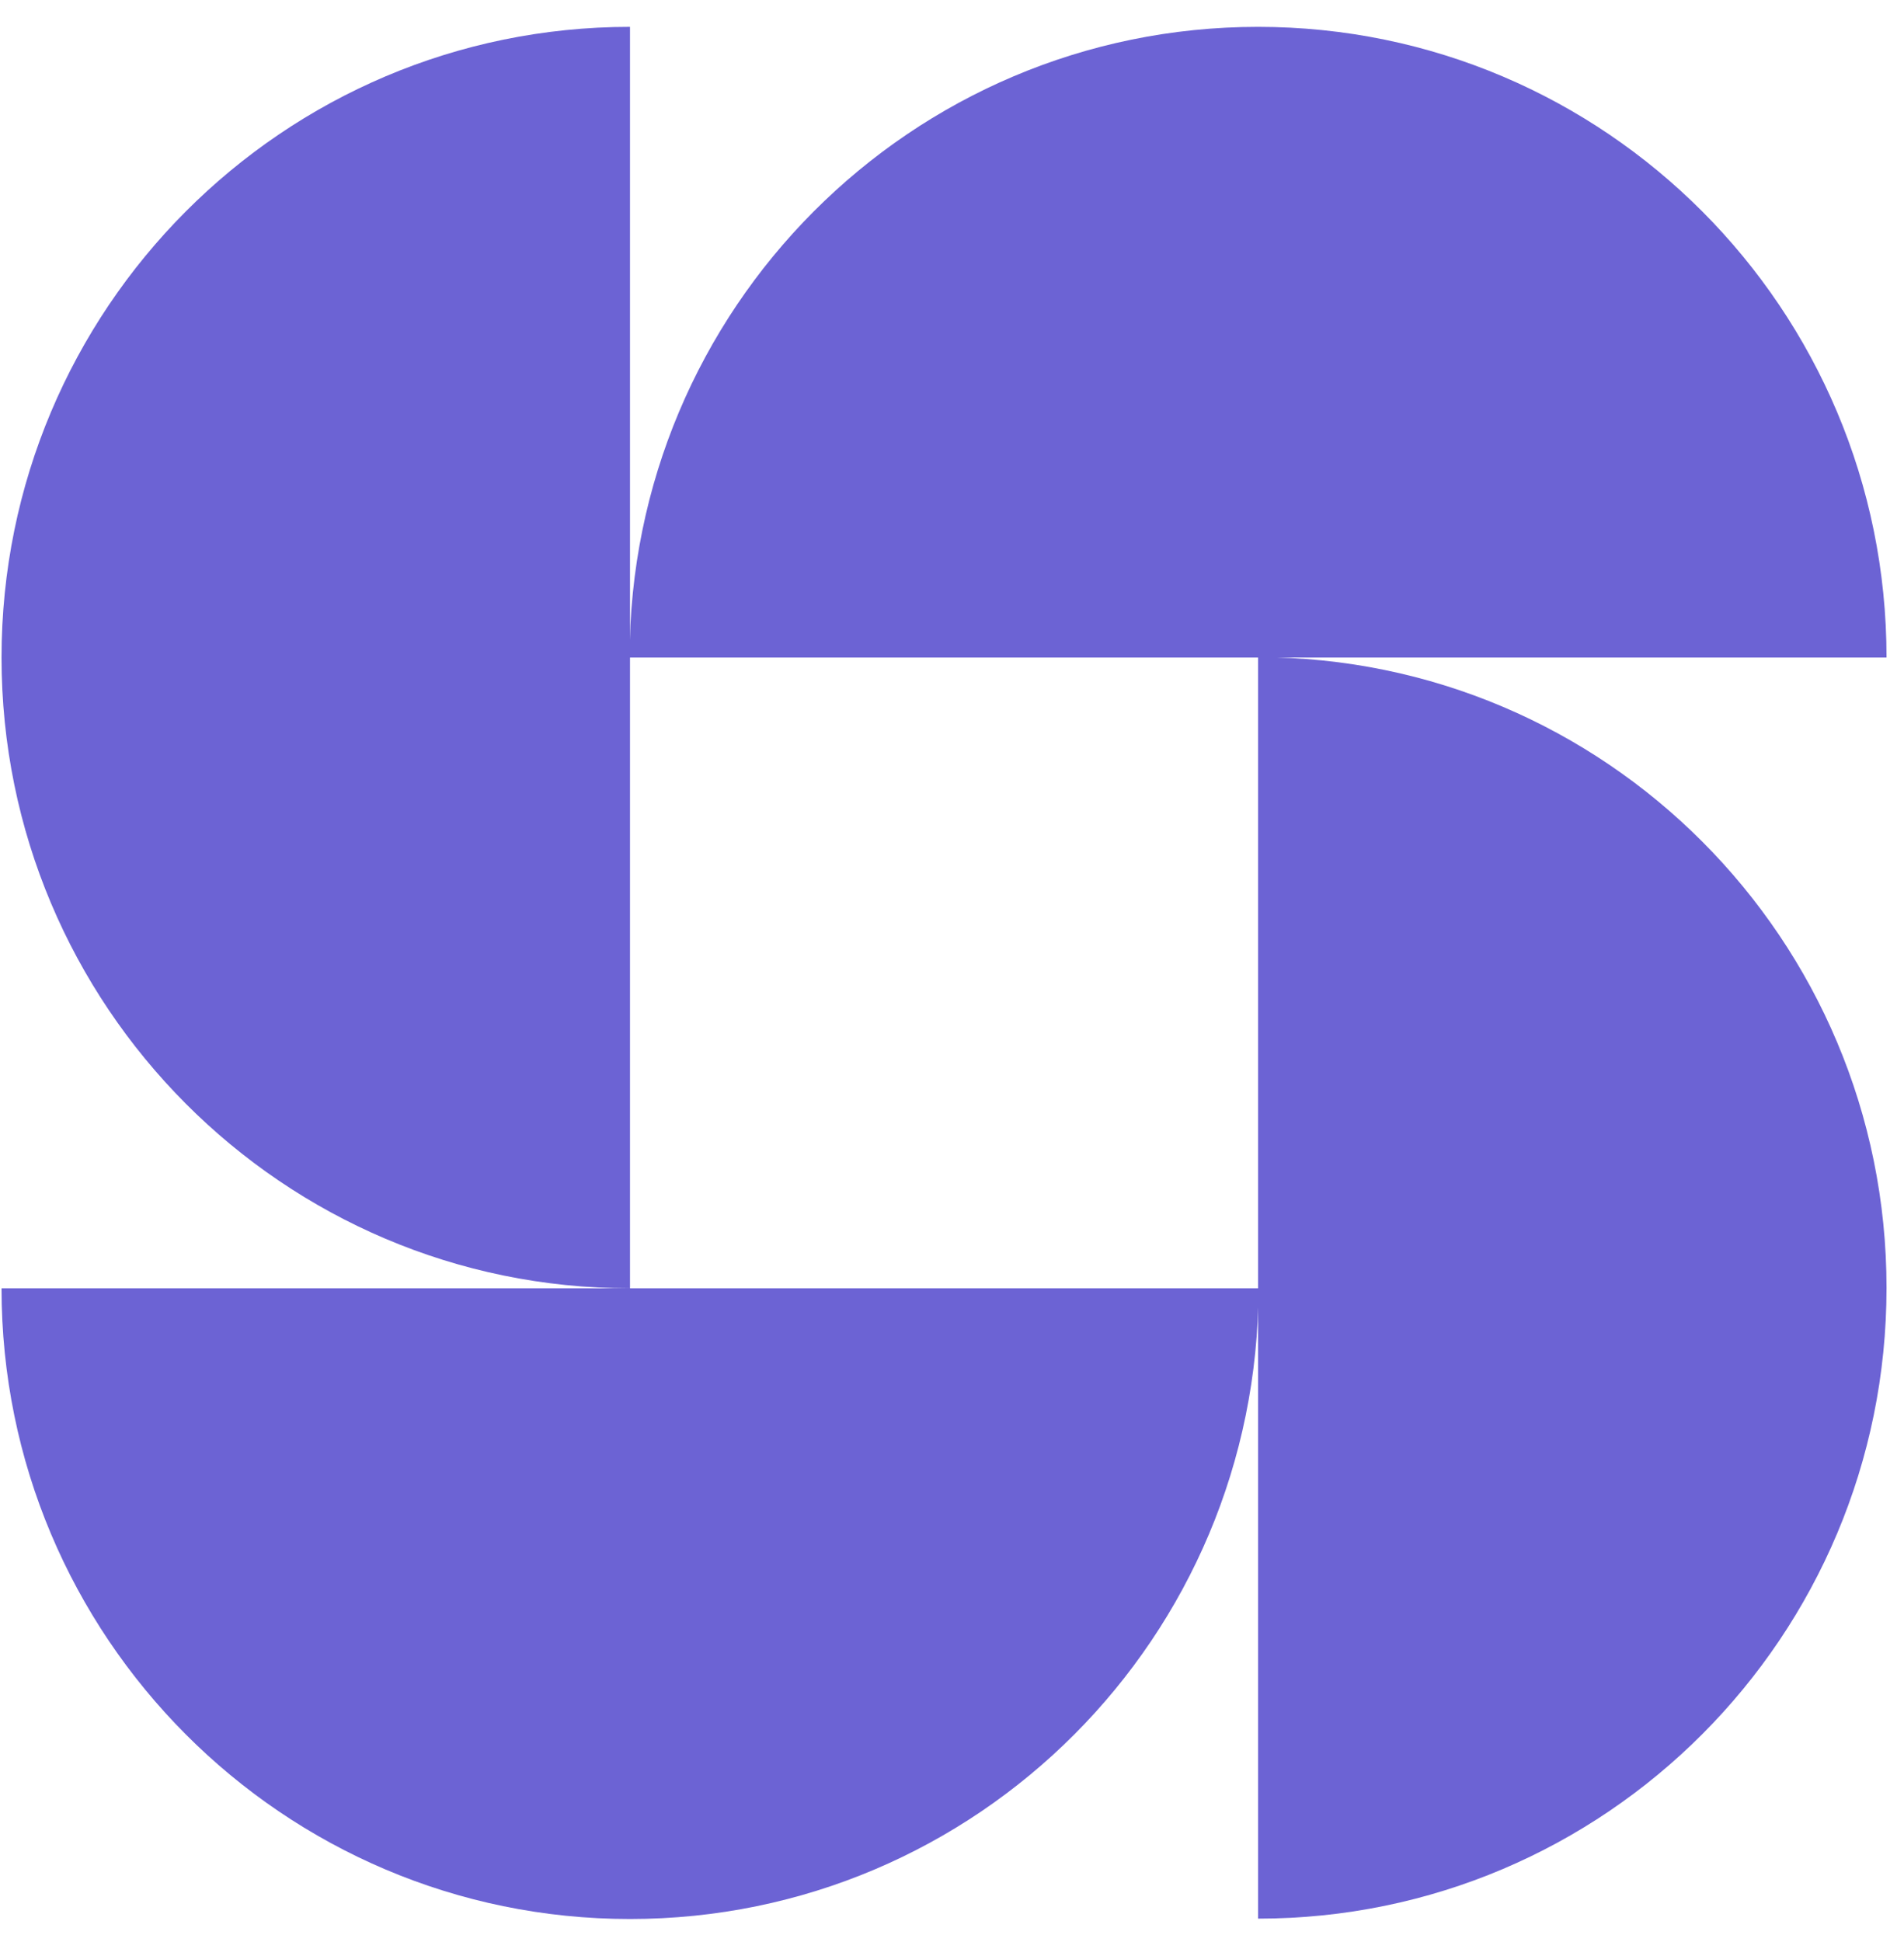
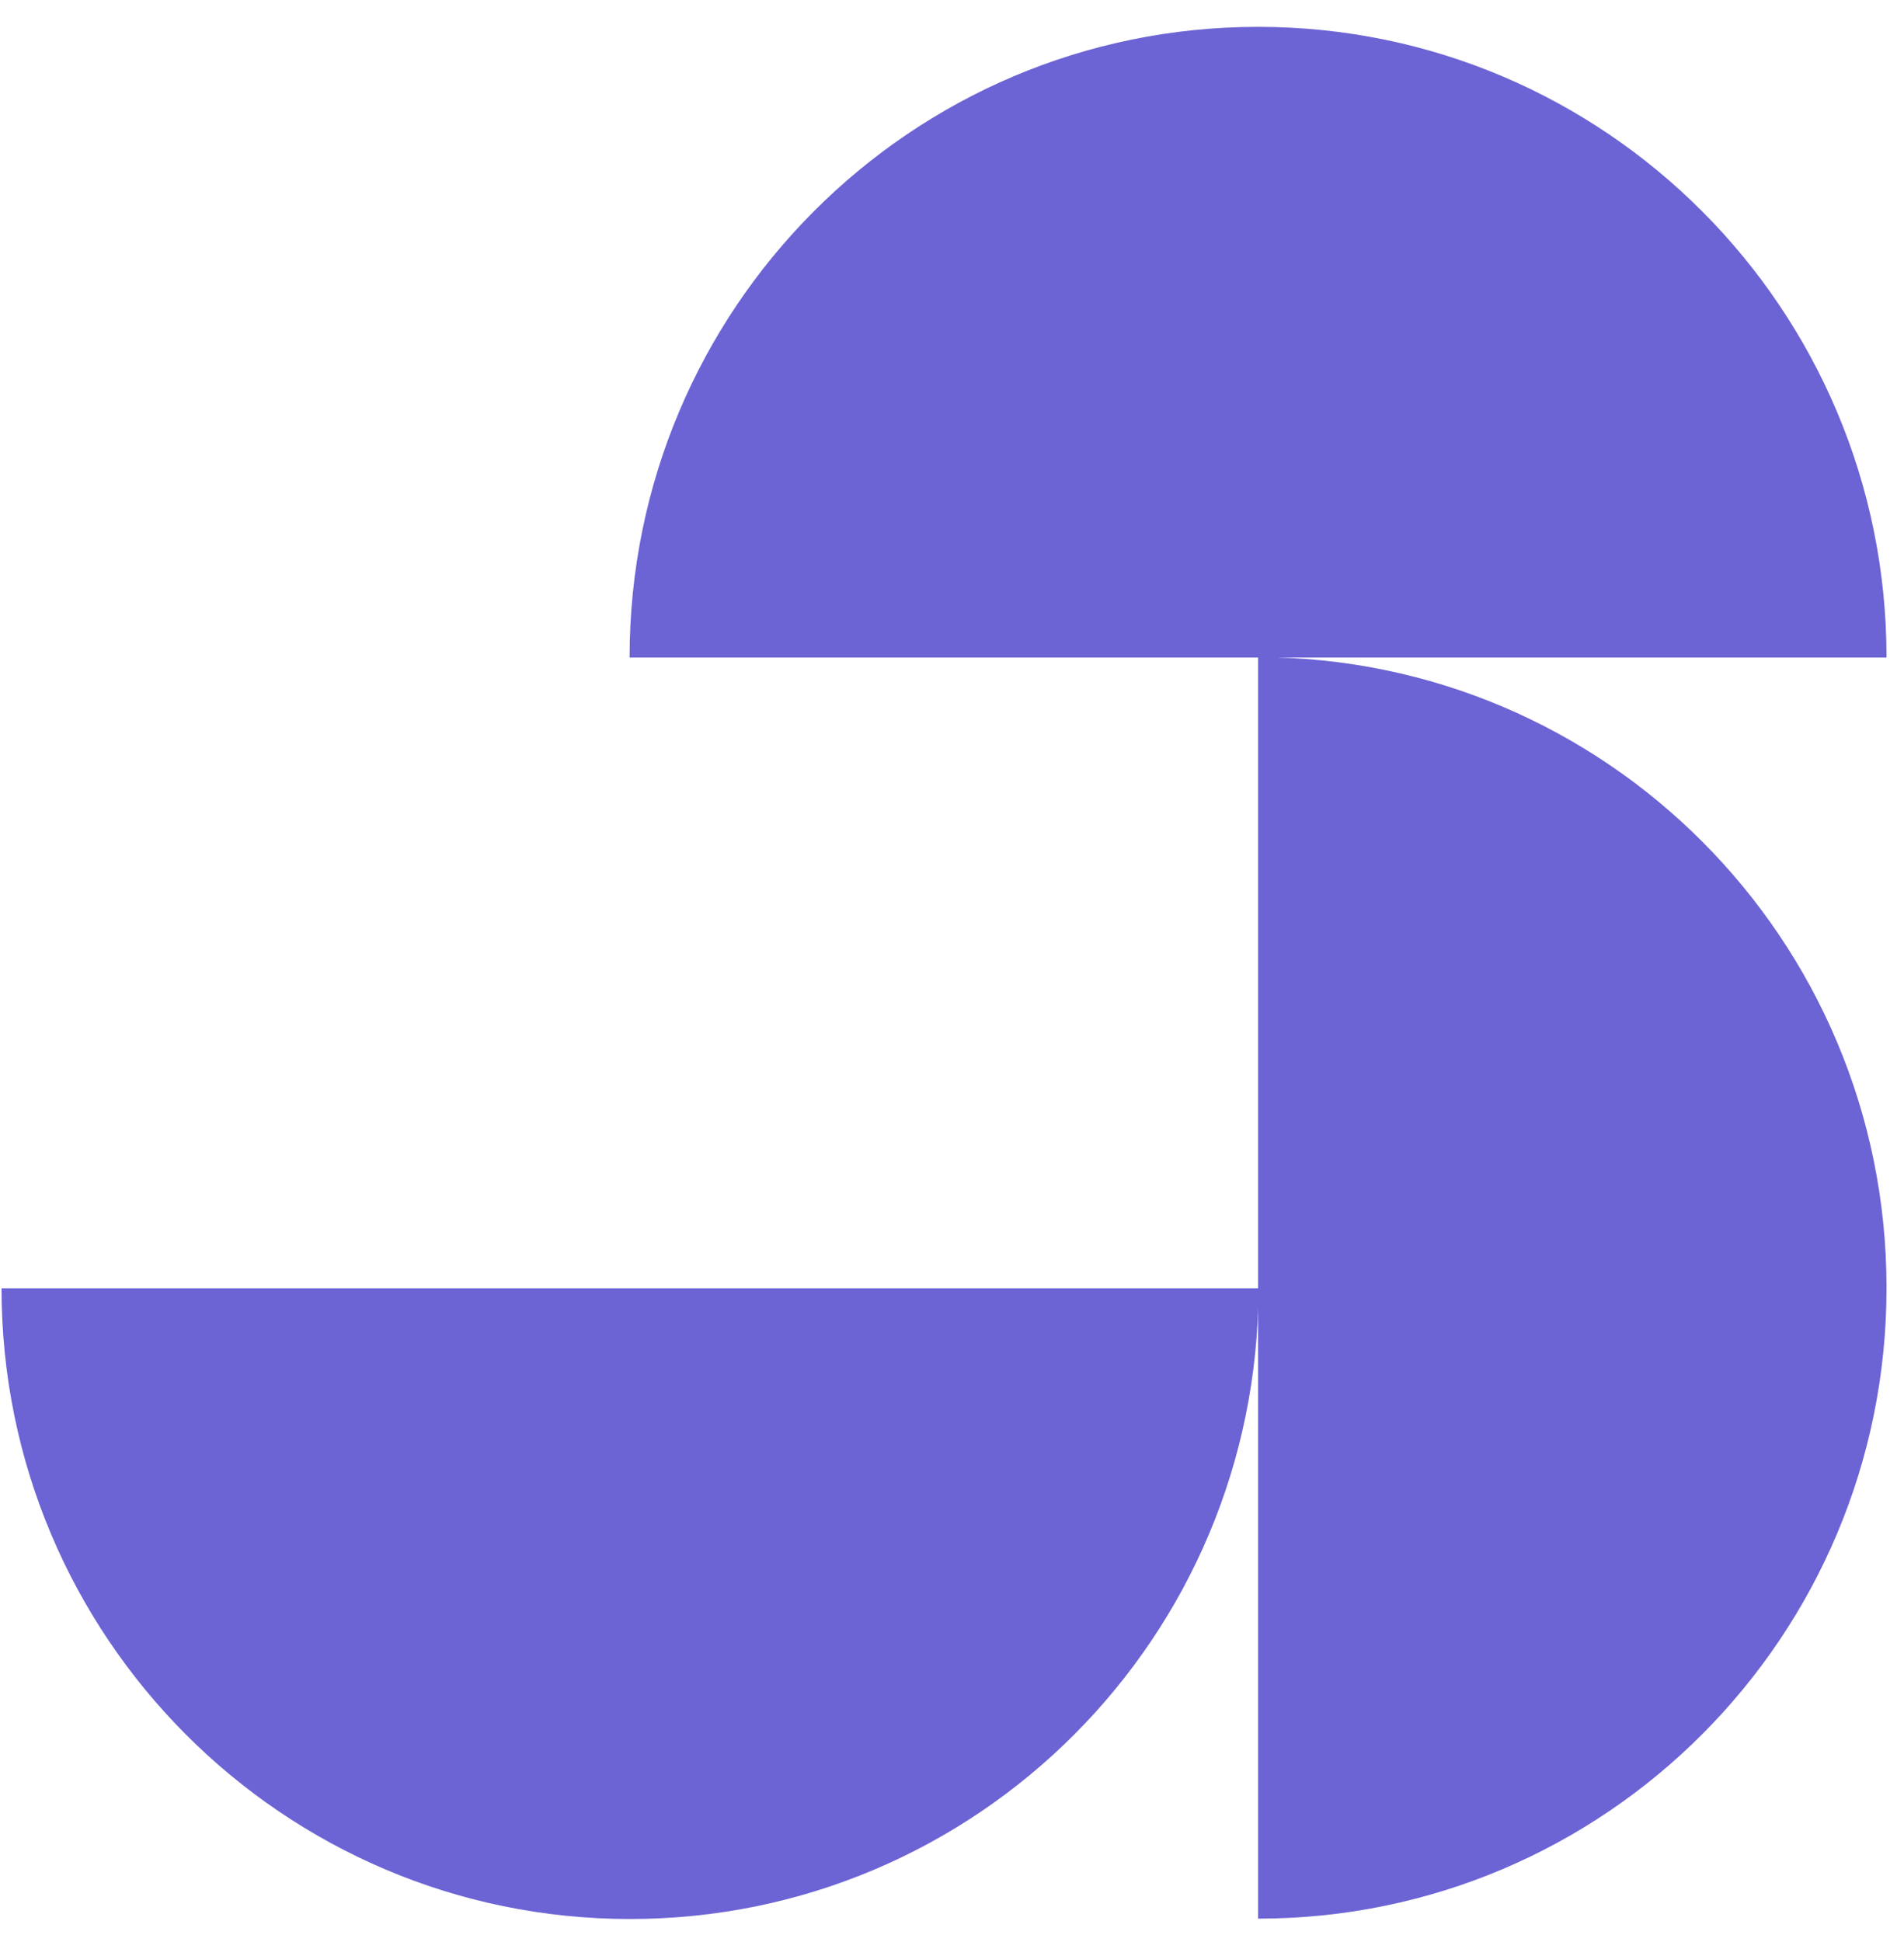
<svg xmlns="http://www.w3.org/2000/svg" width="51" height="52" viewBox="0 0 51 52" fill="none">
  <path d="M33.698 51.374C42.996 51.374 50.532 43.819 50.532 34.485C50.532 25.151 42.996 17.597 33.698 17.597V51.374Z" fill="#6C63D4" />
  <path d="M50.532 17.607C50.532 8.284 42.996 0.719 33.698 0.719C24.401 0.719 16.864 8.274 16.864 17.607H50.522H50.532Z" fill="#6C63D4" />
-   <path d="M16.875 0.719C7.577 0.719 0.041 8.284 0.041 17.607C0.041 26.93 7.577 34.496 16.875 34.496V0.719Z" fill="#6C63D4" />
  <path d="M33.698 34.496H0.041C0.041 43.819 7.577 51.384 16.875 51.384C26.172 51.384 33.709 43.83 33.709 34.496H33.698Z" fill="#6C63D4" />
</svg>